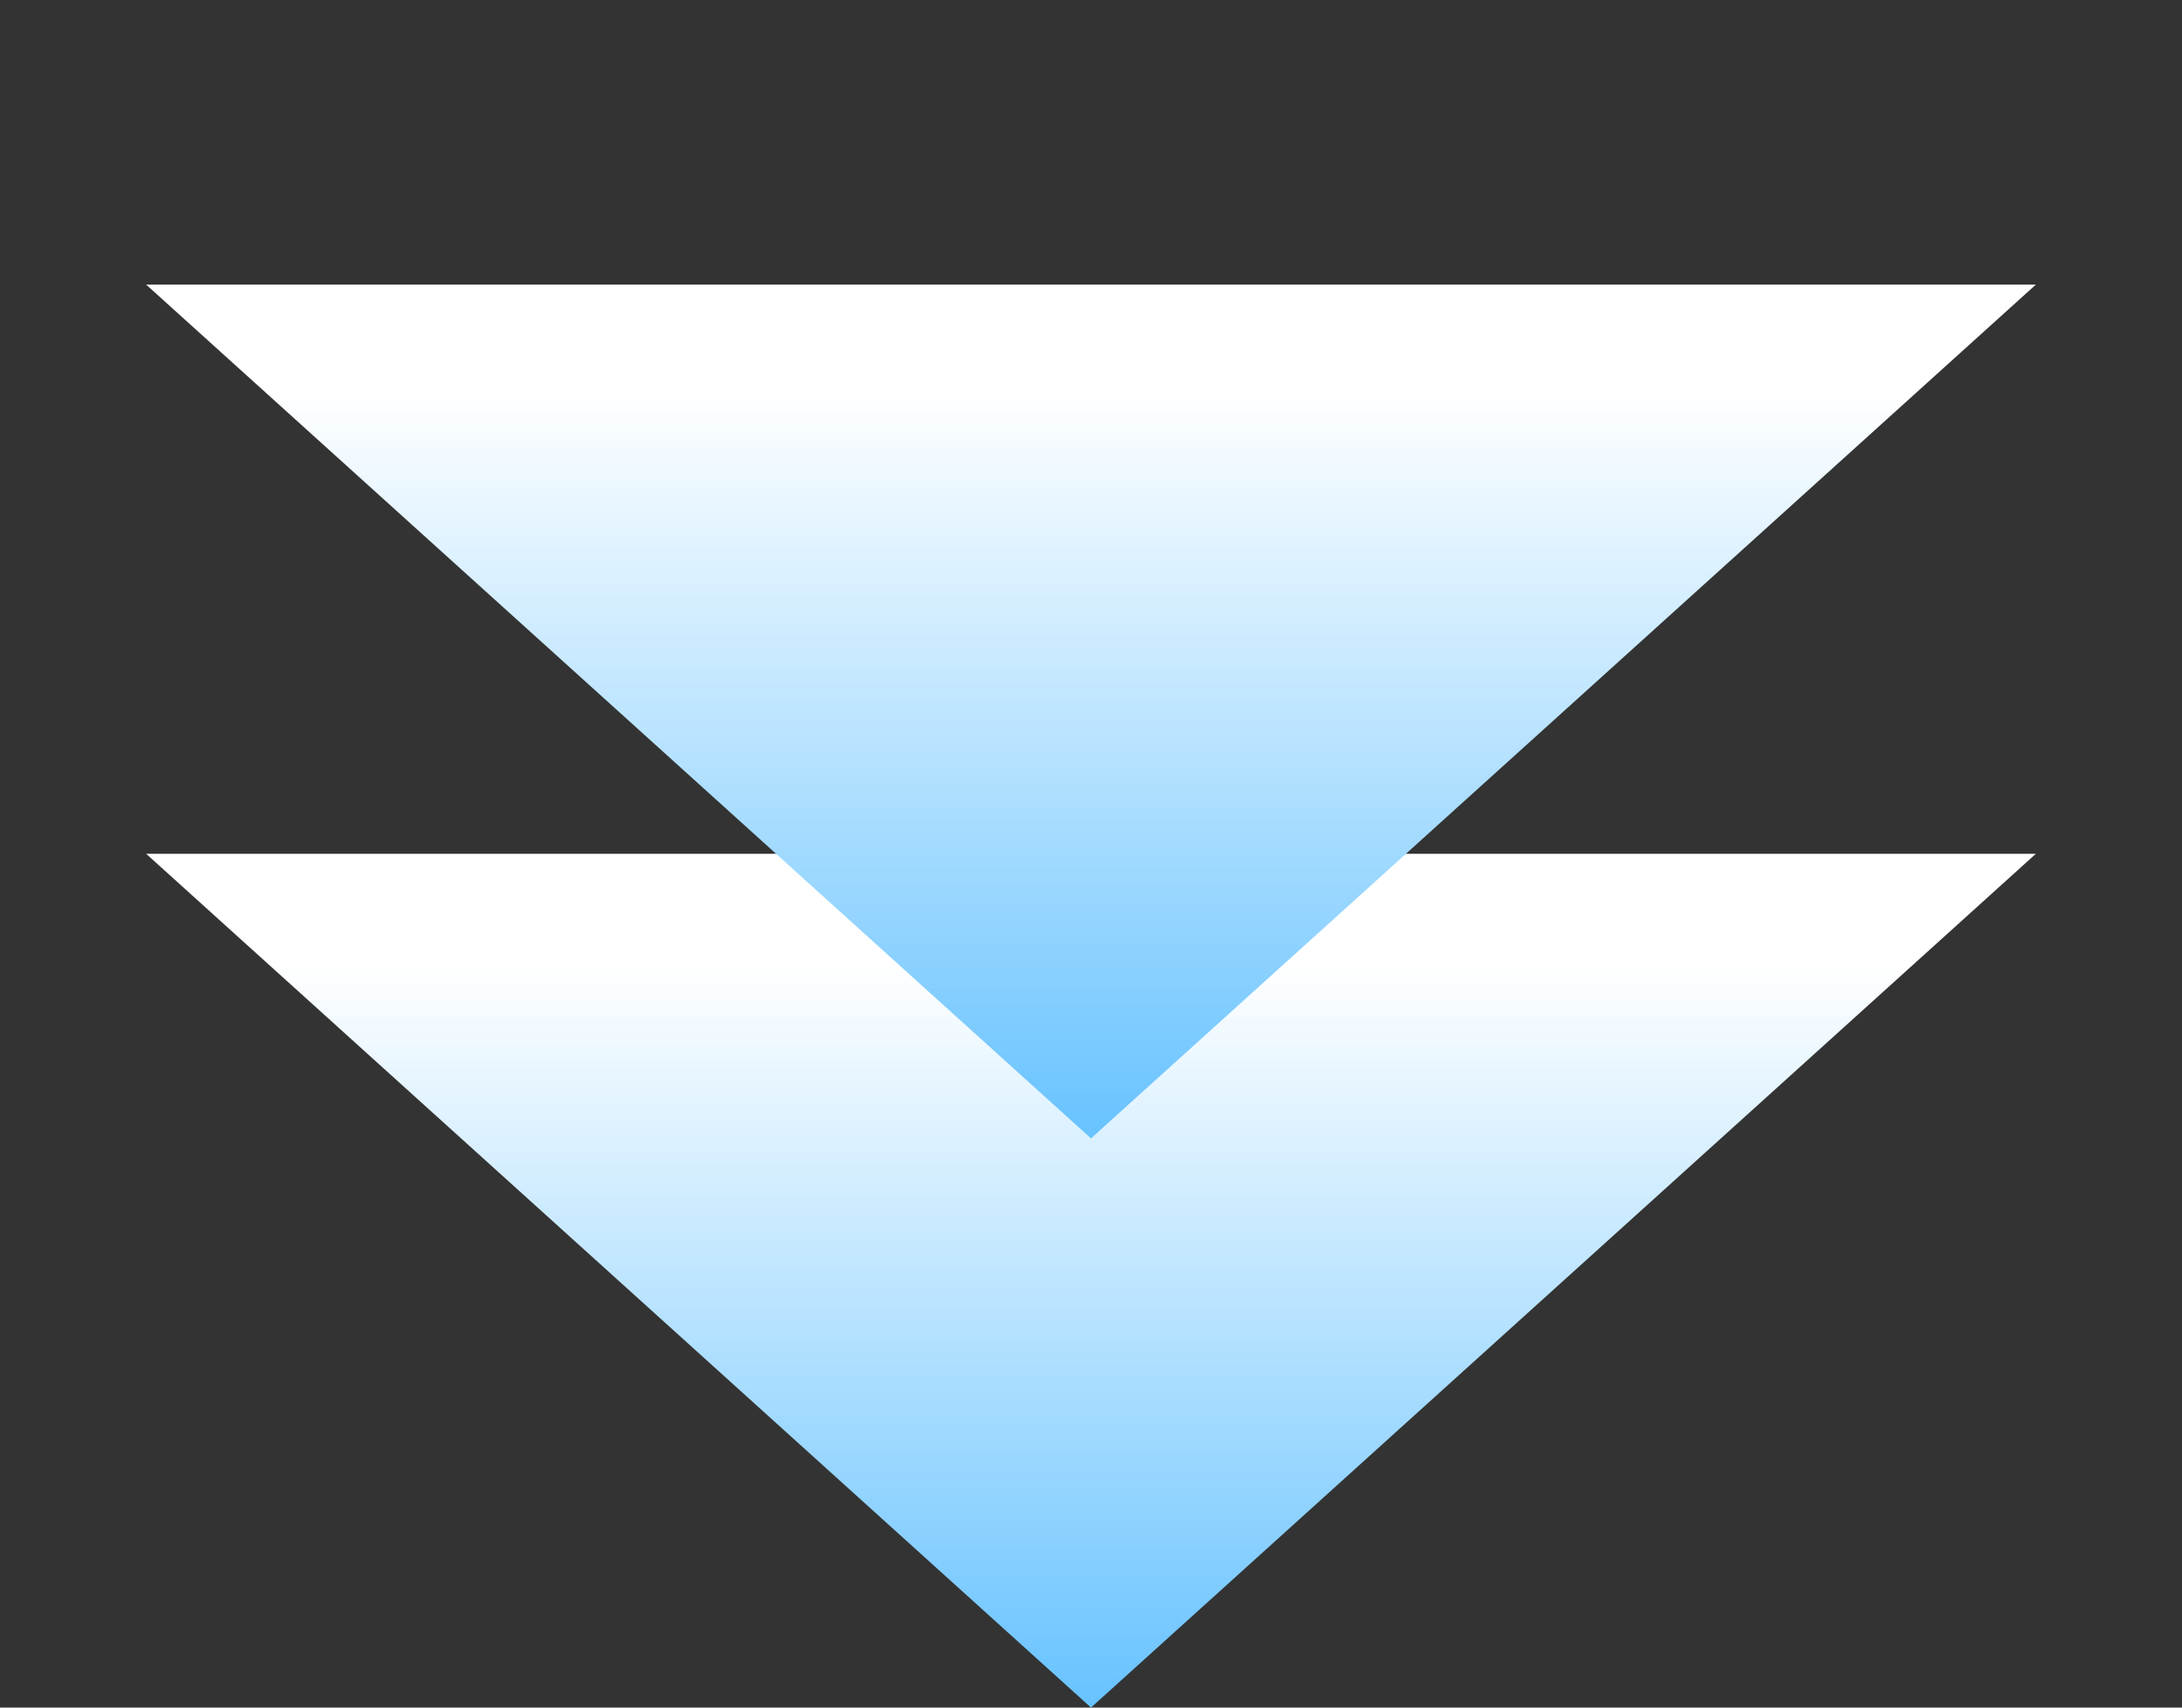
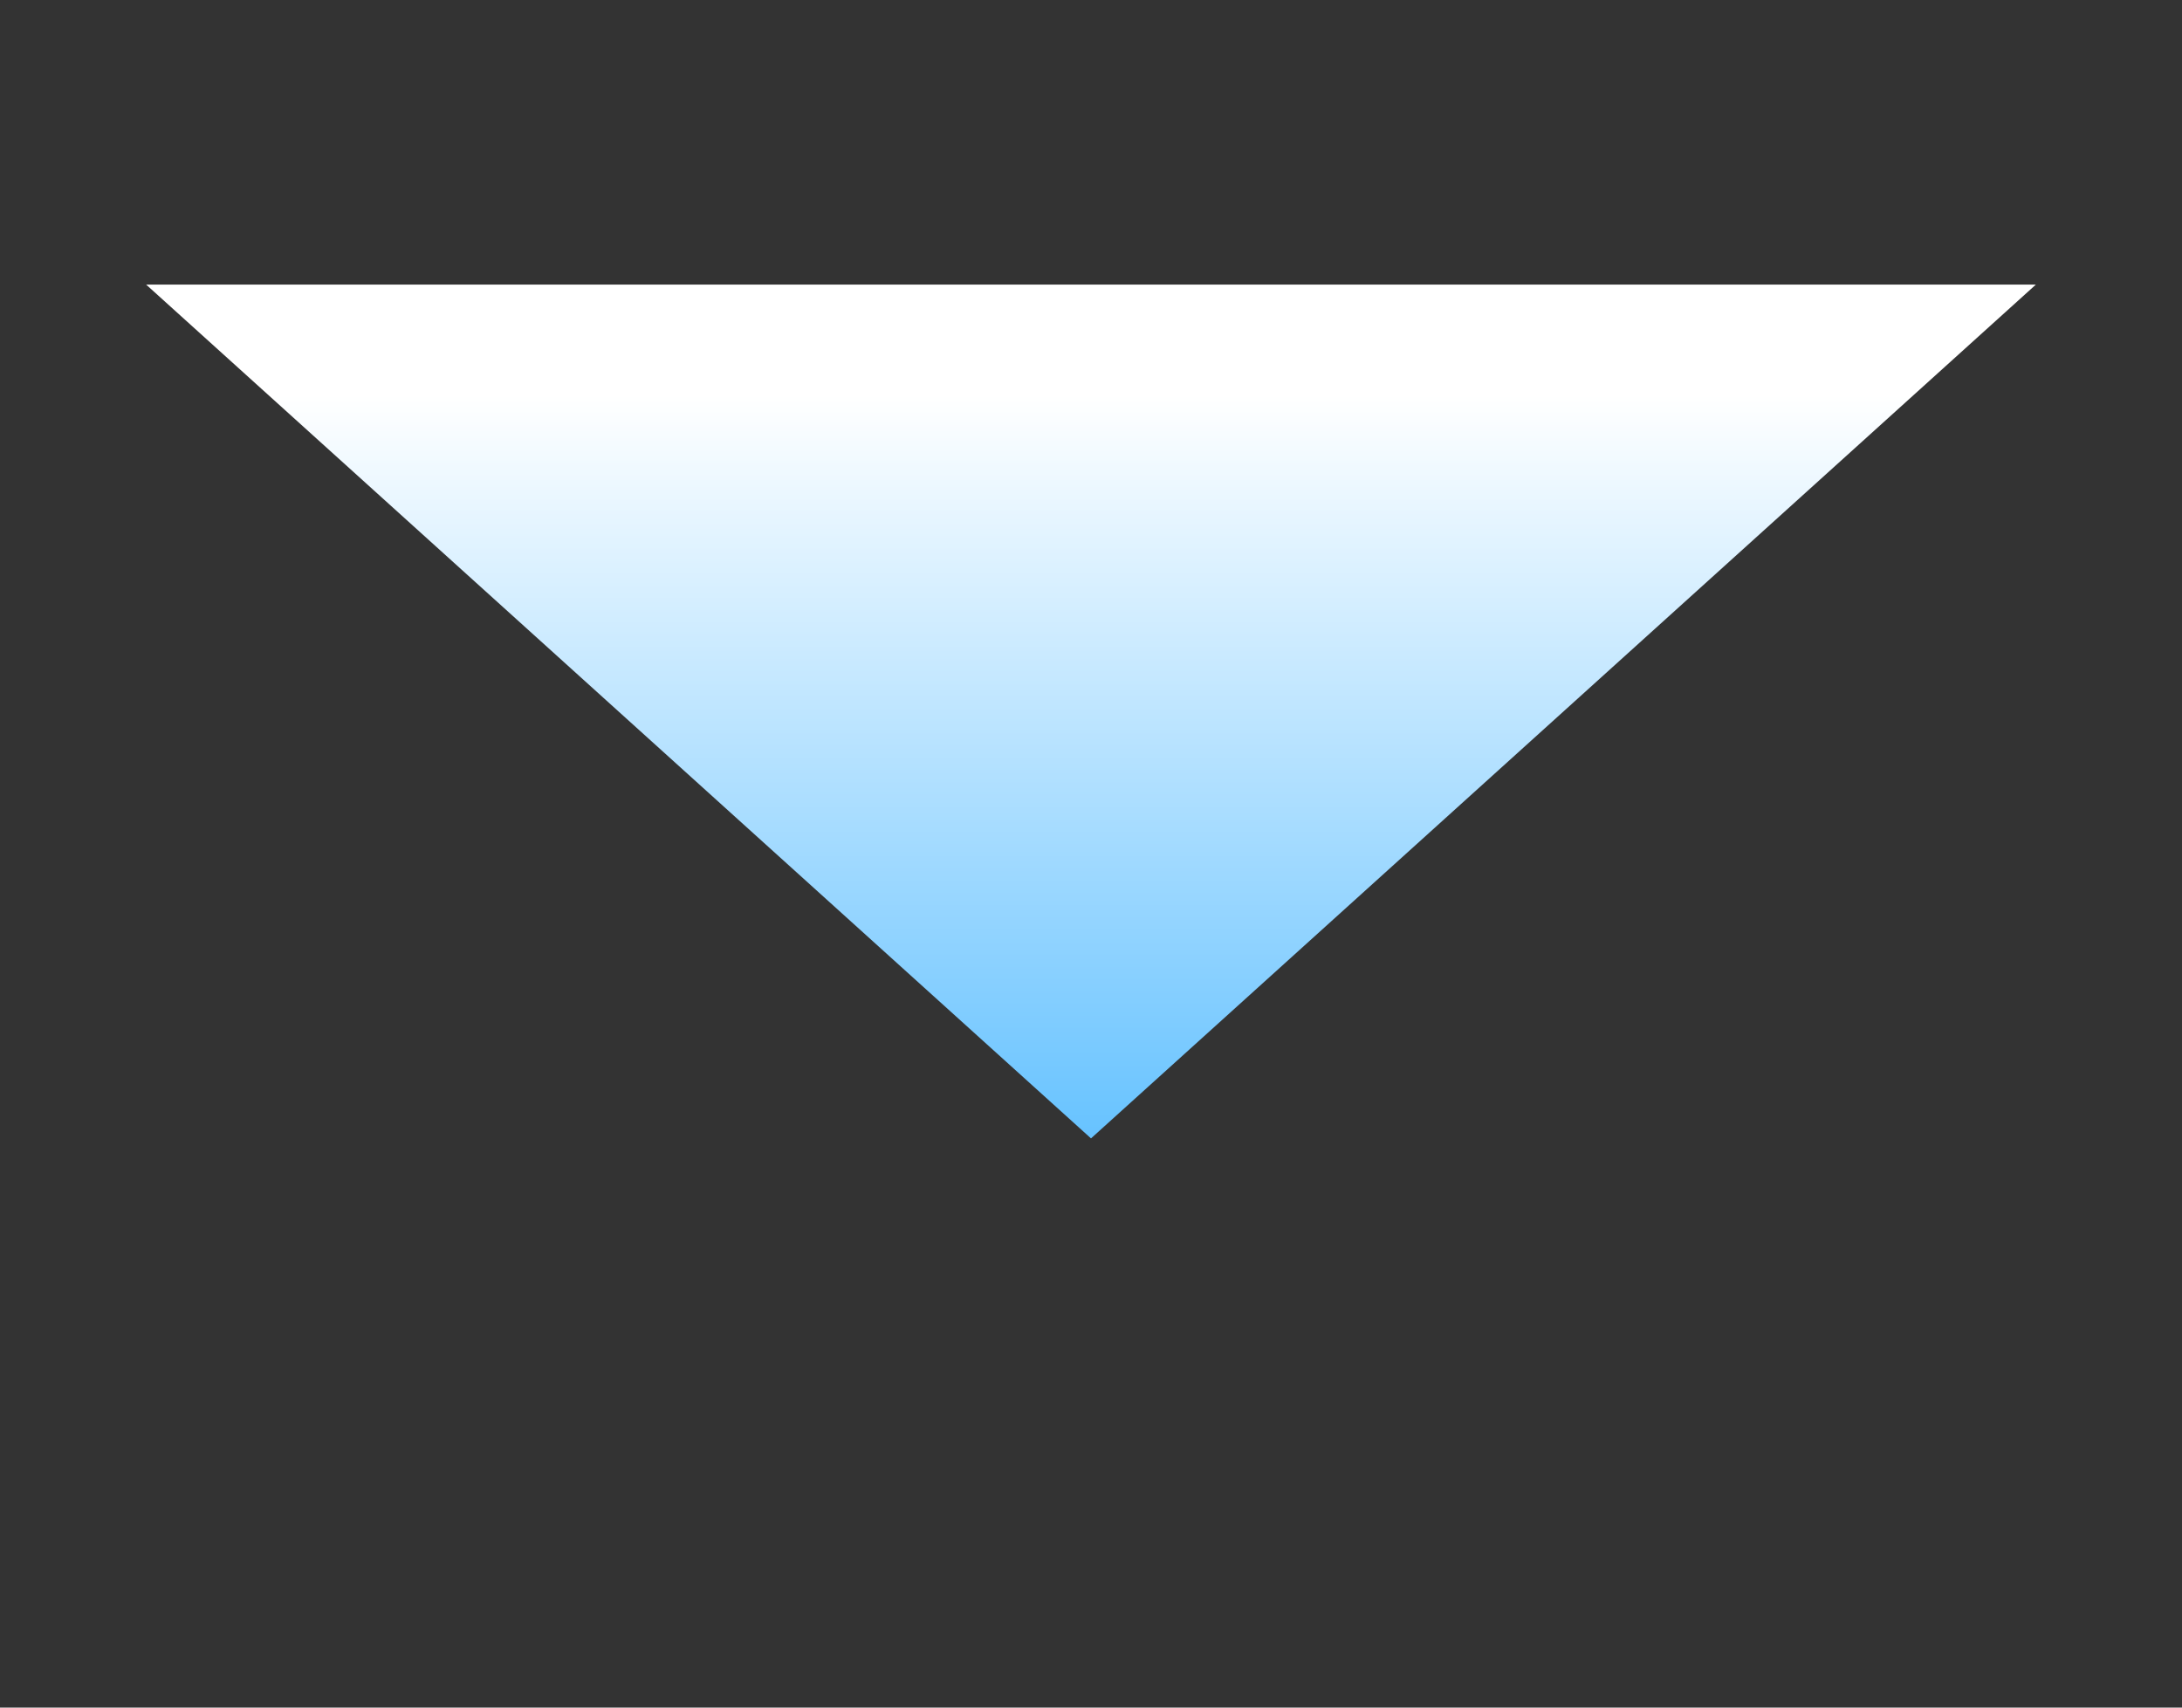
<svg xmlns="http://www.w3.org/2000/svg" width="46" height="36" viewBox="0 0 46 36" fill="none">
  <rect x="0" y="0" width="46" height="36" fill="#333333" stroke="none" />
-   <path d="M23 36L3.081 18L42.919 18L23 36Z" fill="url(#paint0_linear_2771_7063)" />
  <path d="M23 24L3.081 6L42.919 6L23 24Z" fill="url(#paint1_linear_2771_7063)" />
  <defs>
    <linearGradient id="paint0_linear_2771_7063" x1="23" y1="14.667" x2="23" y2="41.333" gradientUnits="userSpaceOnUse">
      <stop offset="0.212" stop-color="white" />
      <stop offset="1" stop-color="#33AEFF" />
    </linearGradient>
    <linearGradient id="paint1_linear_2771_7063" x1="23" y1="2.667" x2="23" y2="29.333" gradientUnits="userSpaceOnUse">
      <stop offset="0.212" stop-color="white" />
      <stop offset="1" stop-color="#33AEFF" />
    </linearGradient>
  </defs>
</svg>